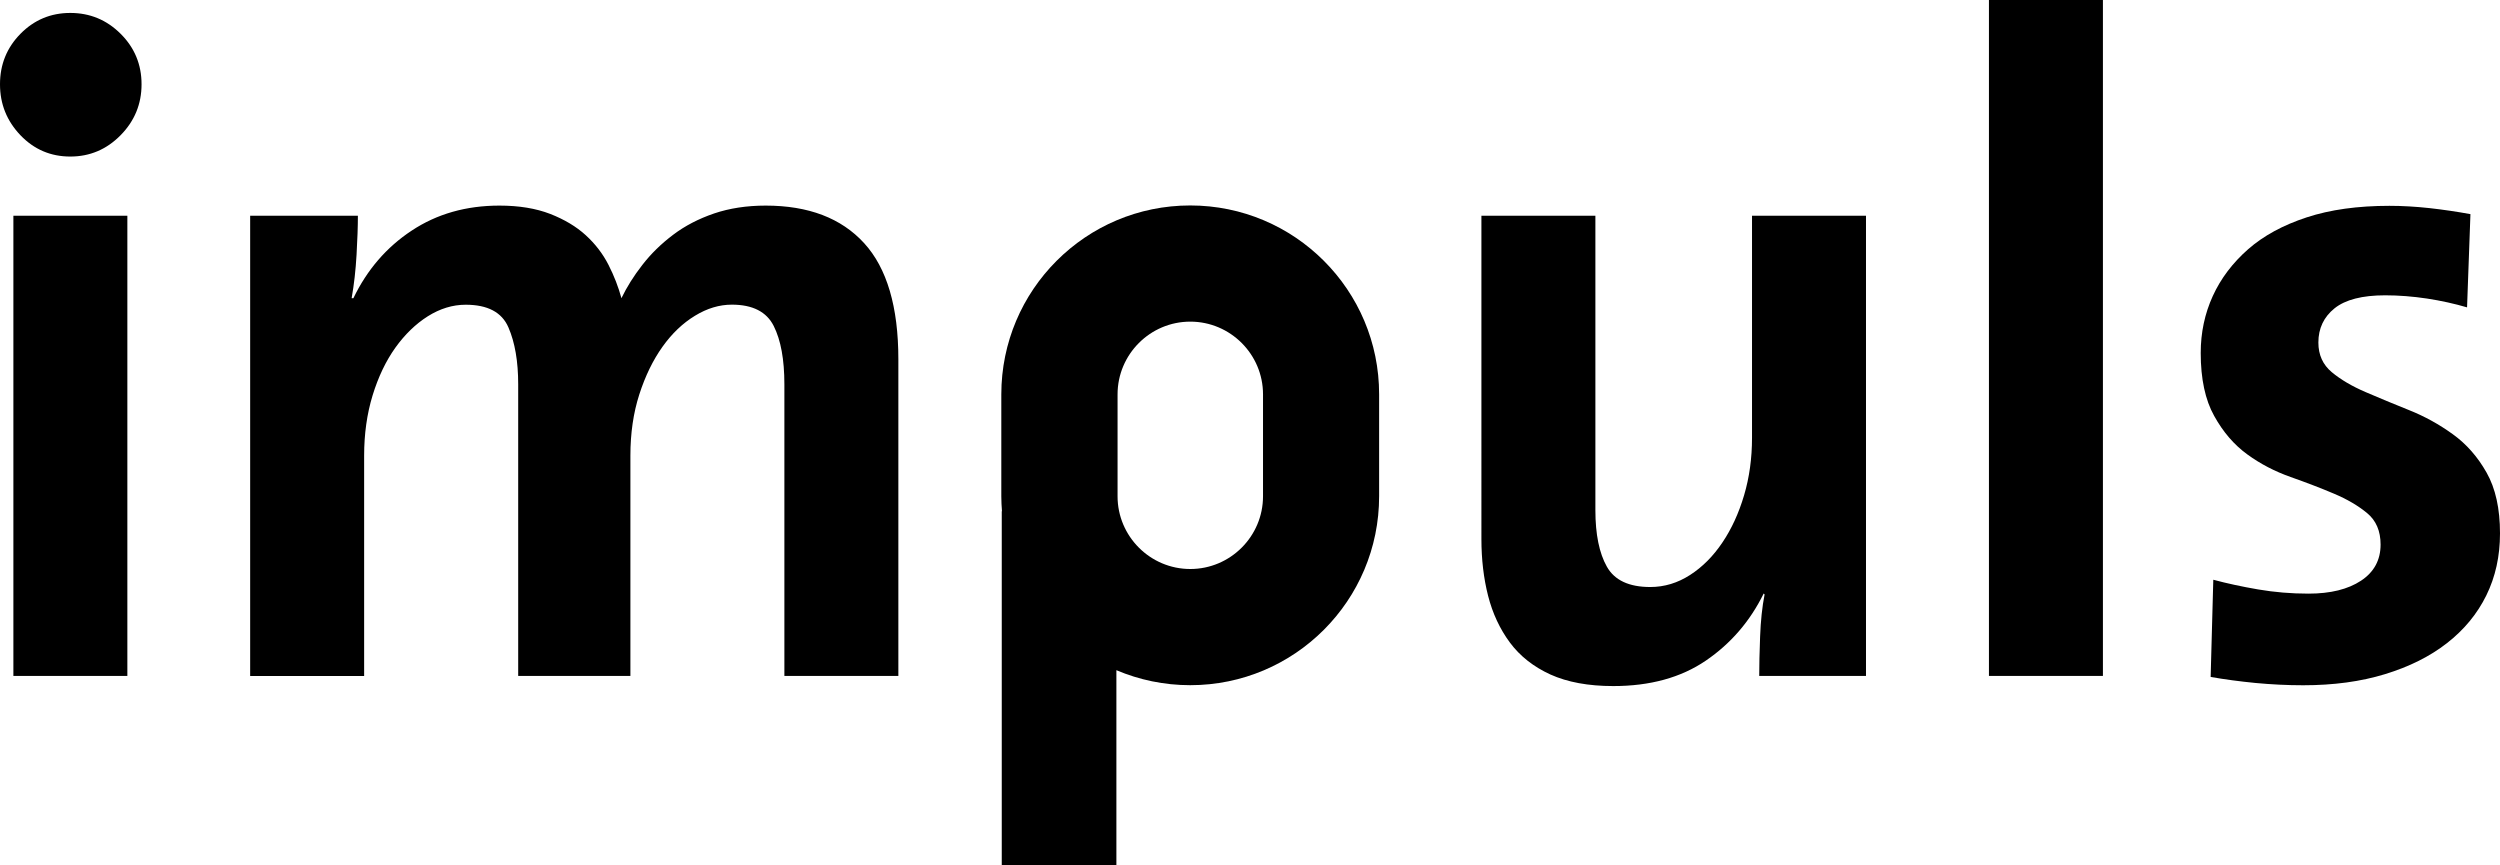
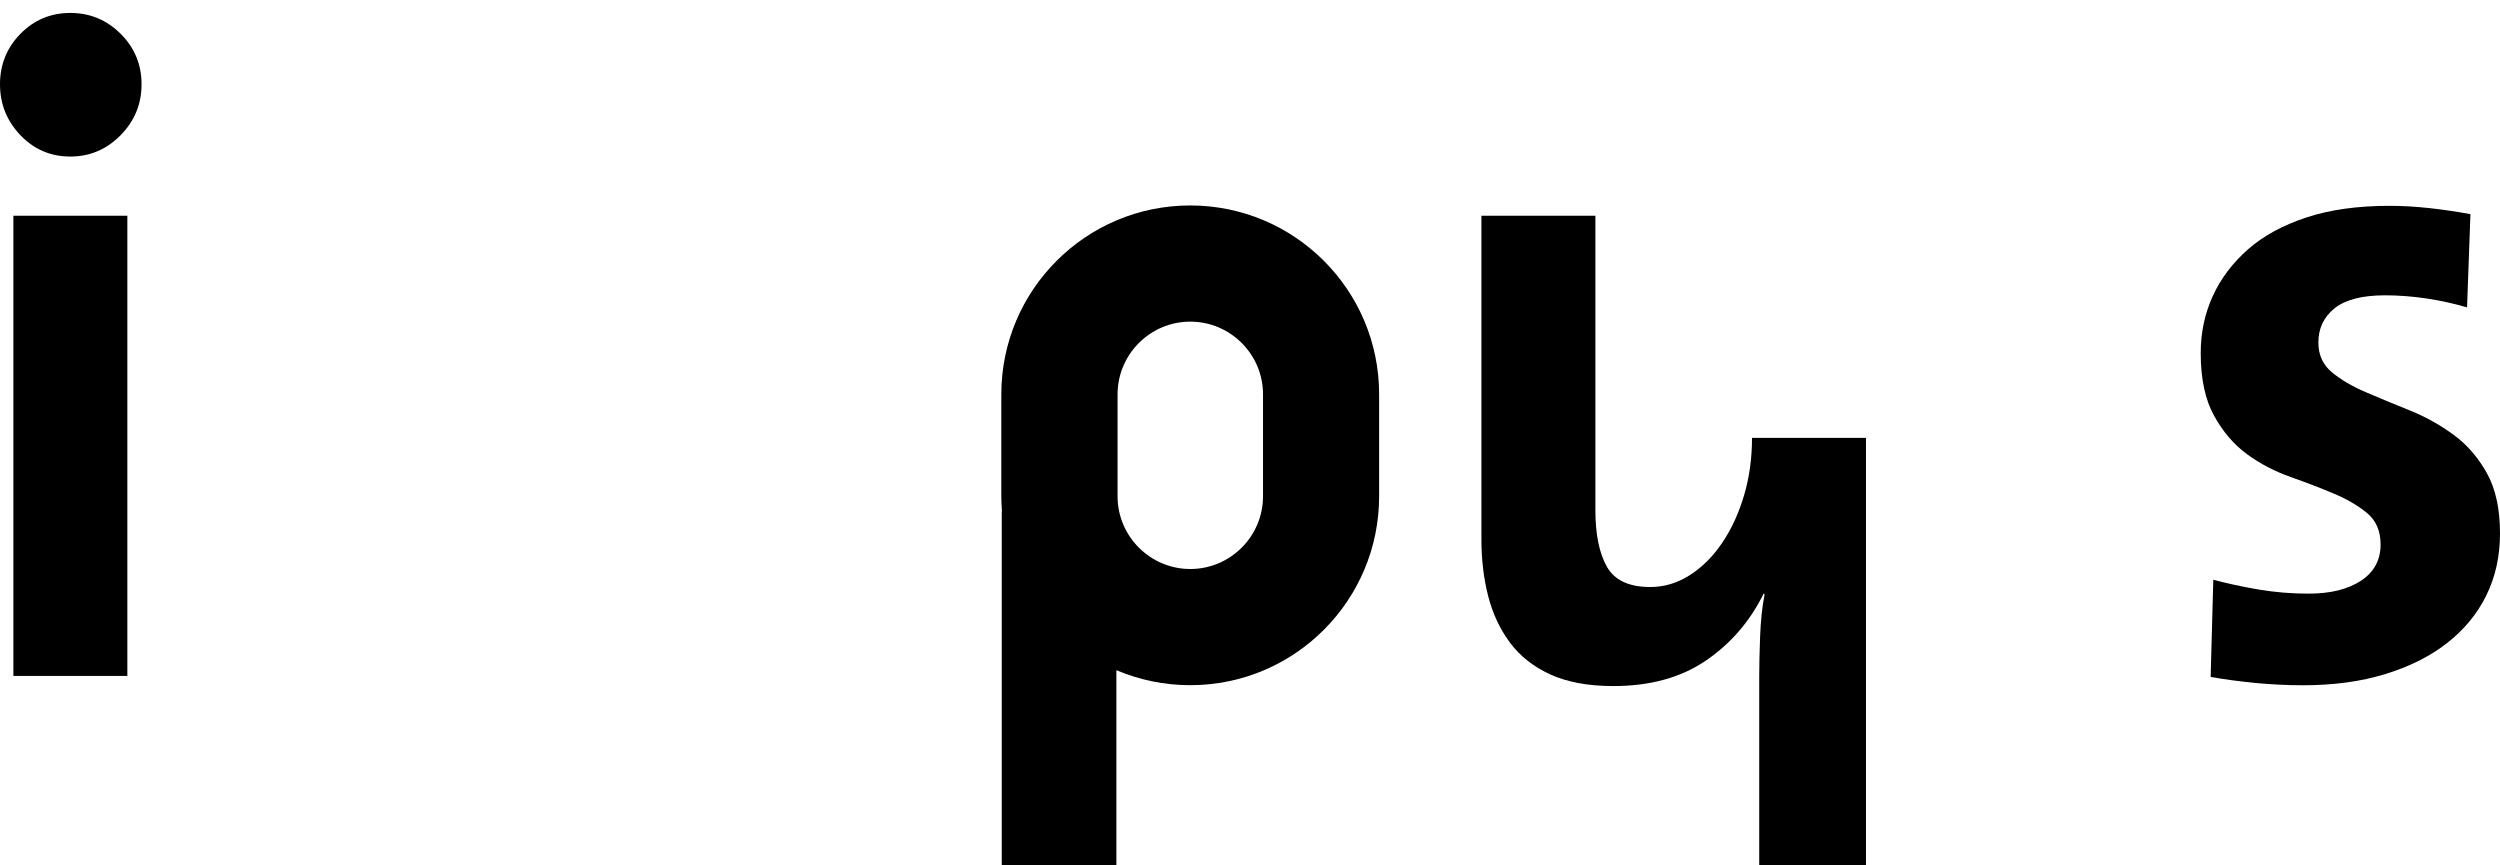
<svg xmlns="http://www.w3.org/2000/svg" version="1.1" id="Ebene_1" x="0px" y="0px" viewBox="0 0 339.98 117.7" style="enable-background:new 0 0 339.98 117.7;" xml:space="preserve">
  <g>
    <g>
      <path d="M19.25,11.46c0,2.69-0.95,5-2.85,6.93c-1.9,1.93-4.18,2.9-6.84,2.9s-4.92-0.96-6.78-2.9C0.93,16.45,0,14.15,0,11.46    C0,8.77,0.93,6.48,2.78,4.6C4.64,2.71,6.9,1.76,9.56,1.76s4.94,0.94,6.84,2.83C18.3,6.48,19.25,8.77,19.25,11.46z M1.82,91.92    V29.34h15.5v62.58H1.82z" />
-       <path d="M106.67,91.92V52.26c0-3.36-0.48-6-1.45-7.93c-0.97-1.93-2.87-2.9-5.69-2.9c-1.7,0-3.37,0.5-5.02,1.51    c-1.66,1.01-3.13,2.41-4.42,4.22c-1.29,1.81-2.34,3.97-3.15,6.48c-0.81,2.52-1.21,5.29-1.21,8.31v29.97H70.47V52.26    c0-3.1-0.44-5.69-1.33-7.74c-0.89-2.06-2.83-3.08-5.81-3.08c-1.78,0-3.49,0.53-5.15,1.57c-1.66,1.05-3.13,2.48-4.42,4.28    c-1.29,1.81-2.32,3.97-3.09,6.48c-0.77,2.52-1.15,5.25-1.15,8.19v29.97h-15.5V29.34h14.65c0,1.43-0.06,3.19-0.18,5.29    c-0.12,2.1-0.34,4.07-0.67,5.92h0.24c1.86-3.86,4.5-6.93,7.93-9.19c3.43-2.27,7.4-3.4,11.93-3.4c2.66,0,4.96,0.38,6.9,1.13    c1.94,0.76,3.55,1.72,4.84,2.9c1.29,1.18,2.32,2.52,3.09,4.03c0.77,1.51,1.35,3.02,1.76,4.53c0.73-1.51,1.67-3.02,2.85-4.53    c1.17-1.51,2.56-2.87,4.18-4.09c1.61-1.22,3.47-2.18,5.57-2.9c2.1-0.71,4.44-1.07,7.02-1.07c5.81,0,10.27,1.7,13.38,5.1    c3.11,3.4,4.66,8.67,4.66,15.8v43.06H106.67z" />
-       <path d="M239.24,91.92c0-1.43,0.04-3.21,0.12-5.35c0.08-2.14,0.28-4.05,0.61-5.73l-0.12-0.13c-1.86,3.78-4.48,6.82-7.87,9.13    c-3.39,2.31-7.59,3.46-12.59,3.46c-3.39,0-6.24-0.53-8.54-1.57c-2.3-1.05-4.14-2.5-5.51-4.34c-1.37-1.85-2.36-3.97-2.97-6.36    c-0.61-2.39-0.91-4.97-0.91-7.74V29.34h15.5v40.04c0,3.27,0.52,5.84,1.56,7.68c1.04,1.85,3.01,2.77,5.9,2.77    c1.93,0,3.73-0.55,5.42-1.64c1.69-1.09,3.15-2.56,4.39-4.41c1.25-1.85,2.23-3.99,2.95-6.42c0.72-2.43,1.08-5.04,1.08-7.81V29.34    h15.5v62.58H239.24z" />
-       <path d="M270.48,91.92V0h15.5v91.92H270.48z" />
+       <path d="M239.24,91.92c0-1.43,0.04-3.21,0.12-5.35c0.08-2.14,0.28-4.05,0.61-5.73l-0.12-0.13c-1.86,3.78-4.48,6.82-7.87,9.13    c-3.39,2.31-7.59,3.46-12.59,3.46c-3.39,0-6.24-0.53-8.54-1.57c-2.3-1.05-4.14-2.5-5.51-4.34c-1.37-1.85-2.36-3.97-2.97-6.36    c-0.61-2.39-0.91-4.97-0.91-7.74V29.34h15.5v40.04c0,3.27,0.52,5.84,1.56,7.68c1.04,1.85,3.01,2.77,5.9,2.77    c1.93,0,3.73-0.55,5.42-1.64c1.69-1.09,3.15-2.56,4.39-4.41c1.25-1.85,2.23-3.99,2.95-6.42c0.72-2.43,1.08-5.04,1.08-7.81h15.5v62.58H239.24z" />
      <path d="M339.98,72.53c0,3.11-0.62,5.92-1.86,8.44c-1.24,2.52-3.03,4.68-5.35,6.49c-2.32,1.81-5.13,3.21-8.43,4.22    c-3.29,1.01-7,1.51-11.12,1.51c-2.18,0-4.34-0.11-6.48-0.31c-2.14-0.21-4.18-0.48-6.11-0.82l0.36-13.22    c1.86,0.5,3.89,0.94,6.11,1.32c2.22,0.38,4.5,0.57,6.84,0.57c2.99,0,5.37-0.59,7.14-1.76c1.77-1.17,2.66-2.81,2.66-4.91    c0-1.85-0.61-3.27-1.83-4.28c-1.22-1.01-2.72-1.89-4.5-2.64c-1.79-0.76-3.75-1.51-5.9-2.27c-2.15-0.76-4.12-1.78-5.9-3.08    c-1.79-1.3-3.29-3.04-4.5-5.23c-1.22-2.18-1.83-5.04-1.83-8.56c0-2.77,0.55-5.35,1.64-7.74c1.09-2.39,2.7-4.51,4.8-6.36    c2.11-1.85,4.77-3.29,7.97-4.34c3.2-1.05,6.95-1.57,11.25-1.57c1.78,0,3.59,0.11,5.45,0.31c1.86,0.21,3.71,0.48,5.57,0.82    L335.5,41.8c-1.7-0.5-3.51-0.9-5.45-1.2c-1.94-0.29-3.83-0.44-5.69-0.44c-3.11,0-5.4,0.59-6.87,1.76    c-1.47,1.18-2.21,2.73-2.21,4.66c0,1.68,0.61,3.02,1.82,4.03c1.21,1.01,2.74,1.91,4.6,2.71c1.86,0.8,3.83,1.62,5.93,2.46    c2.1,0.84,4.08,1.93,5.93,3.27c1.86,1.34,3.39,3.08,4.6,5.23C339.37,66.42,339.98,69.17,339.98,72.53z" />
    </g>
    <path d="M161.86,27.94c-14.19,0-25.69,11.5-25.69,25.69v13.86c0,0.69,0.04,1.37,0.09,2.04h-0.03v48.17h15.59V91.14   c3.08,1.31,6.48,2.04,10.04,2.04c14.19,0,25.69-11.5,25.69-25.69V53.63C187.56,39.44,176.05,27.94,161.86,27.94z M171.76,67.49   c0,5.45-4.44,9.89-9.89,9.89c-5.45,0-9.89-4.44-9.89-9.89V53.63c0-5.45,4.44-9.89,9.89-9.89c5.45,0,9.89,4.44,9.89,9.89V67.49z" />
  </g>
</svg>